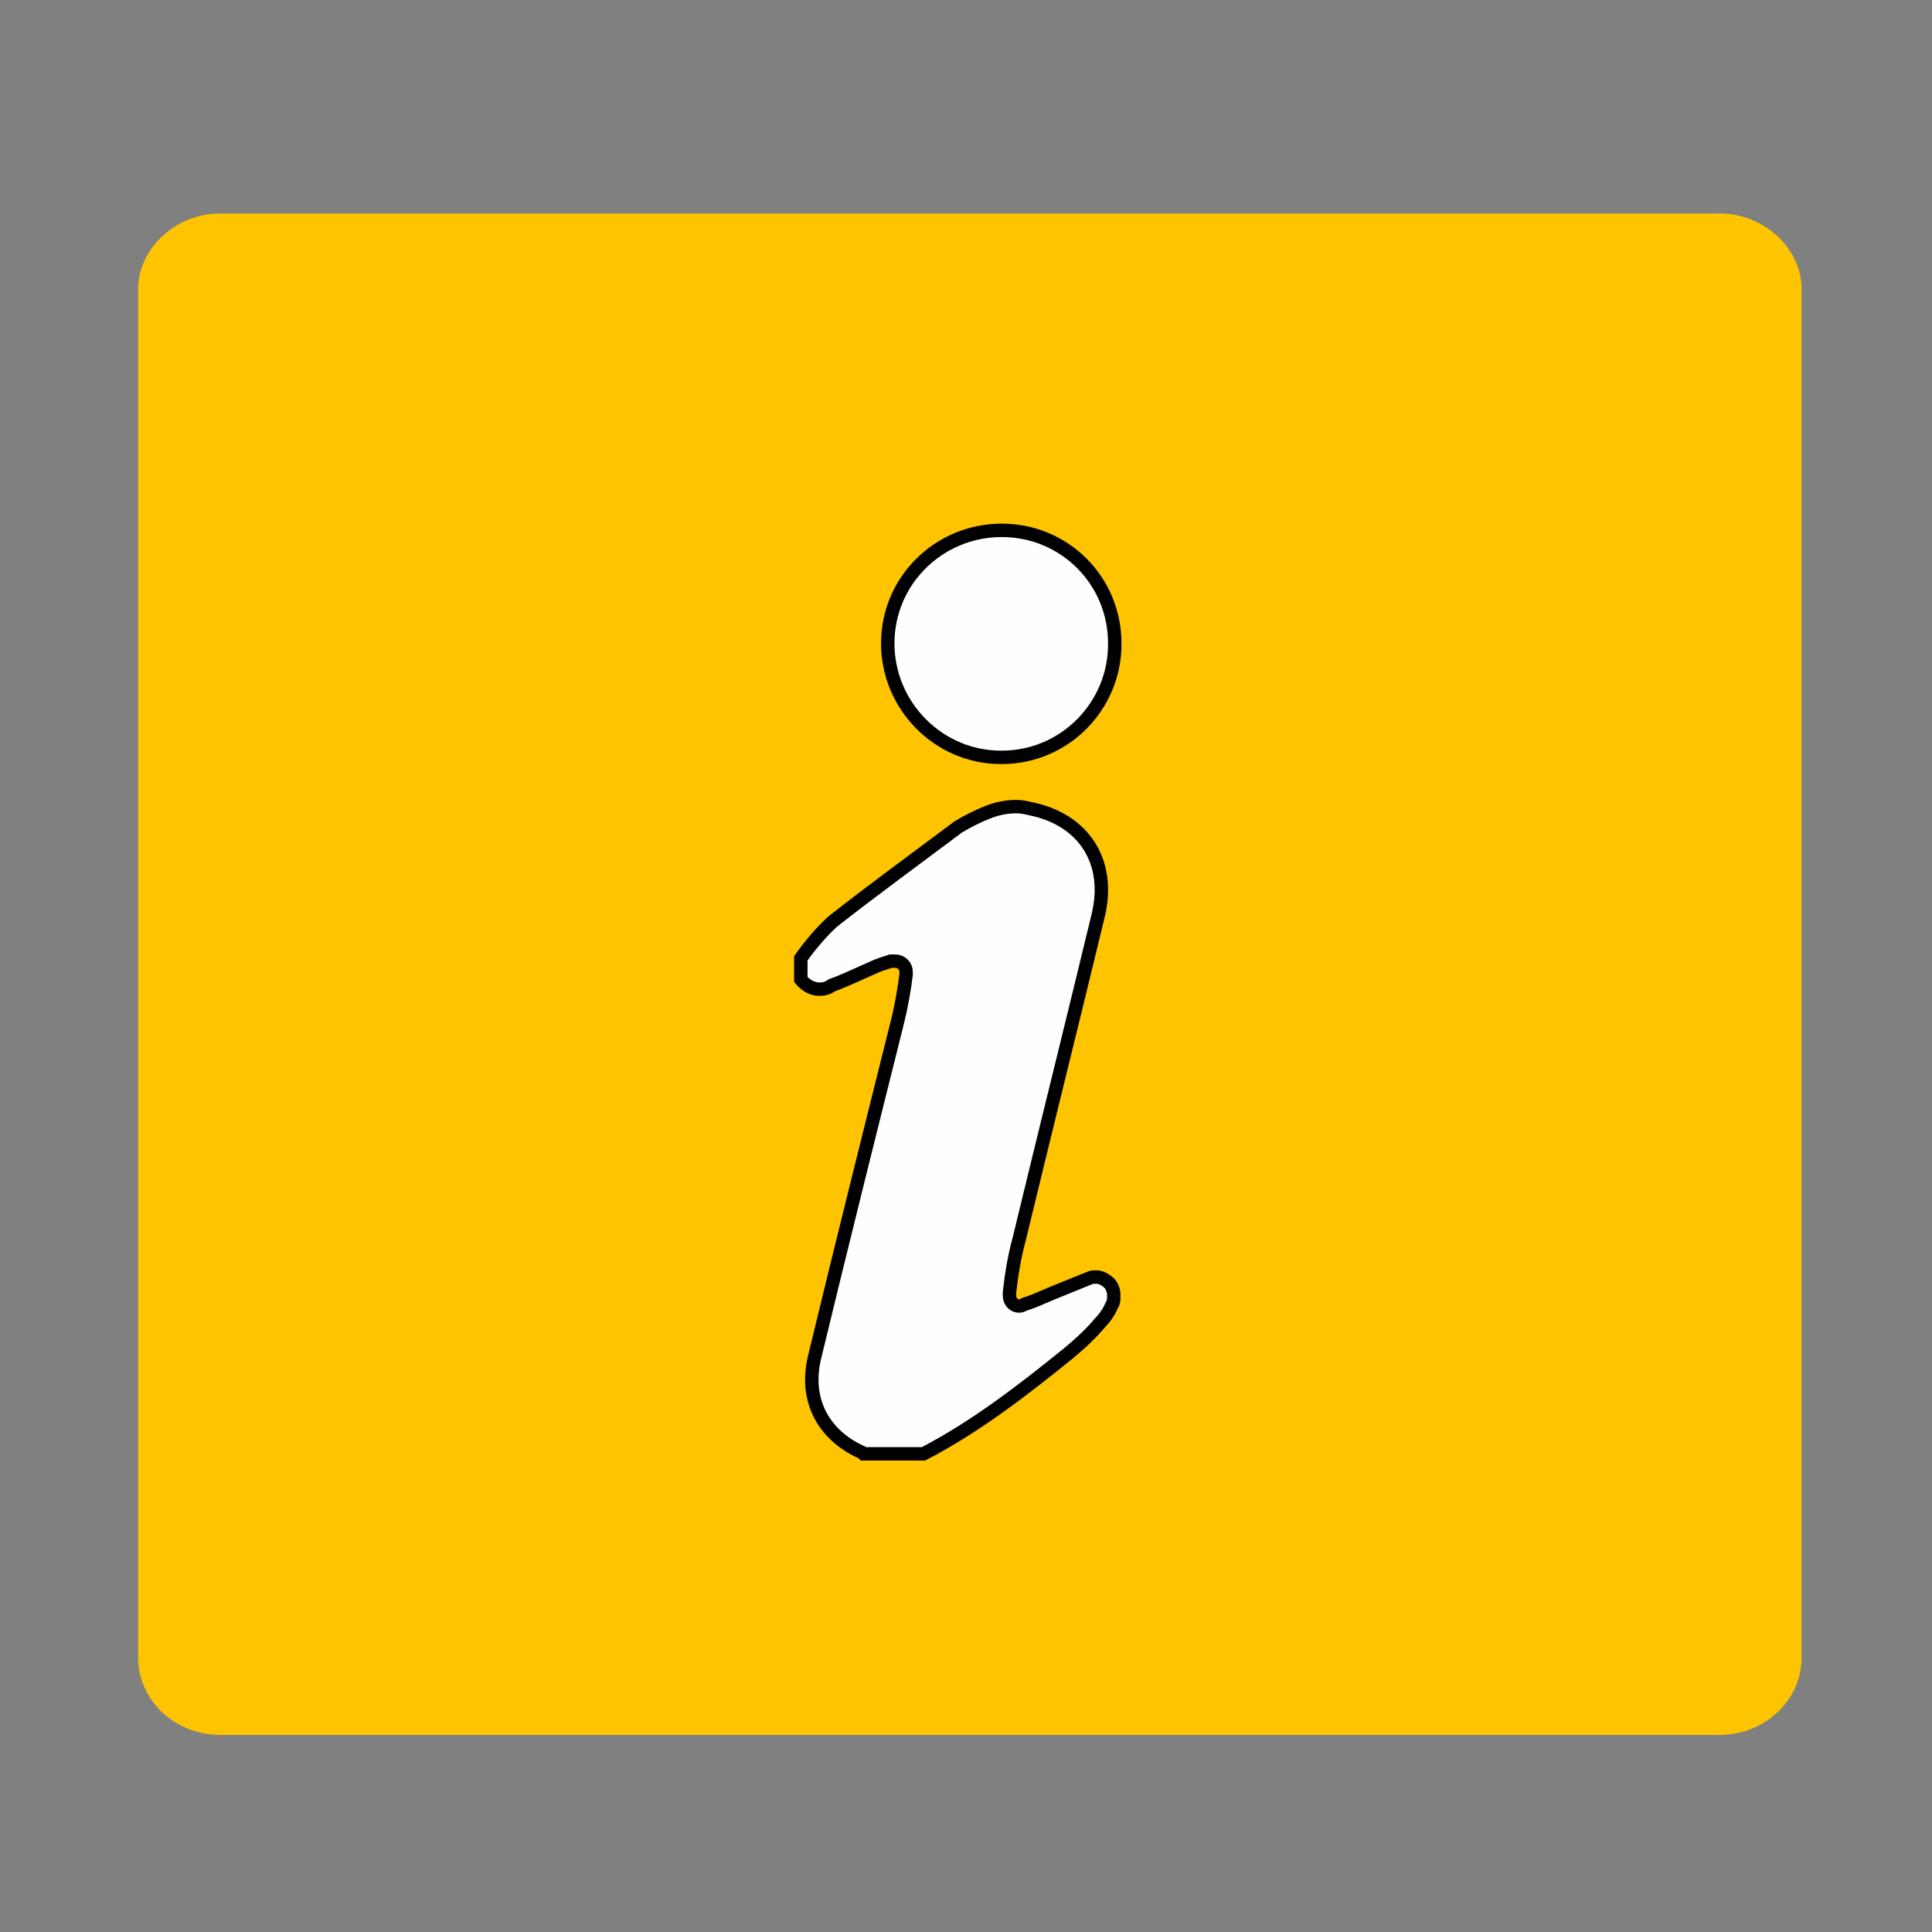
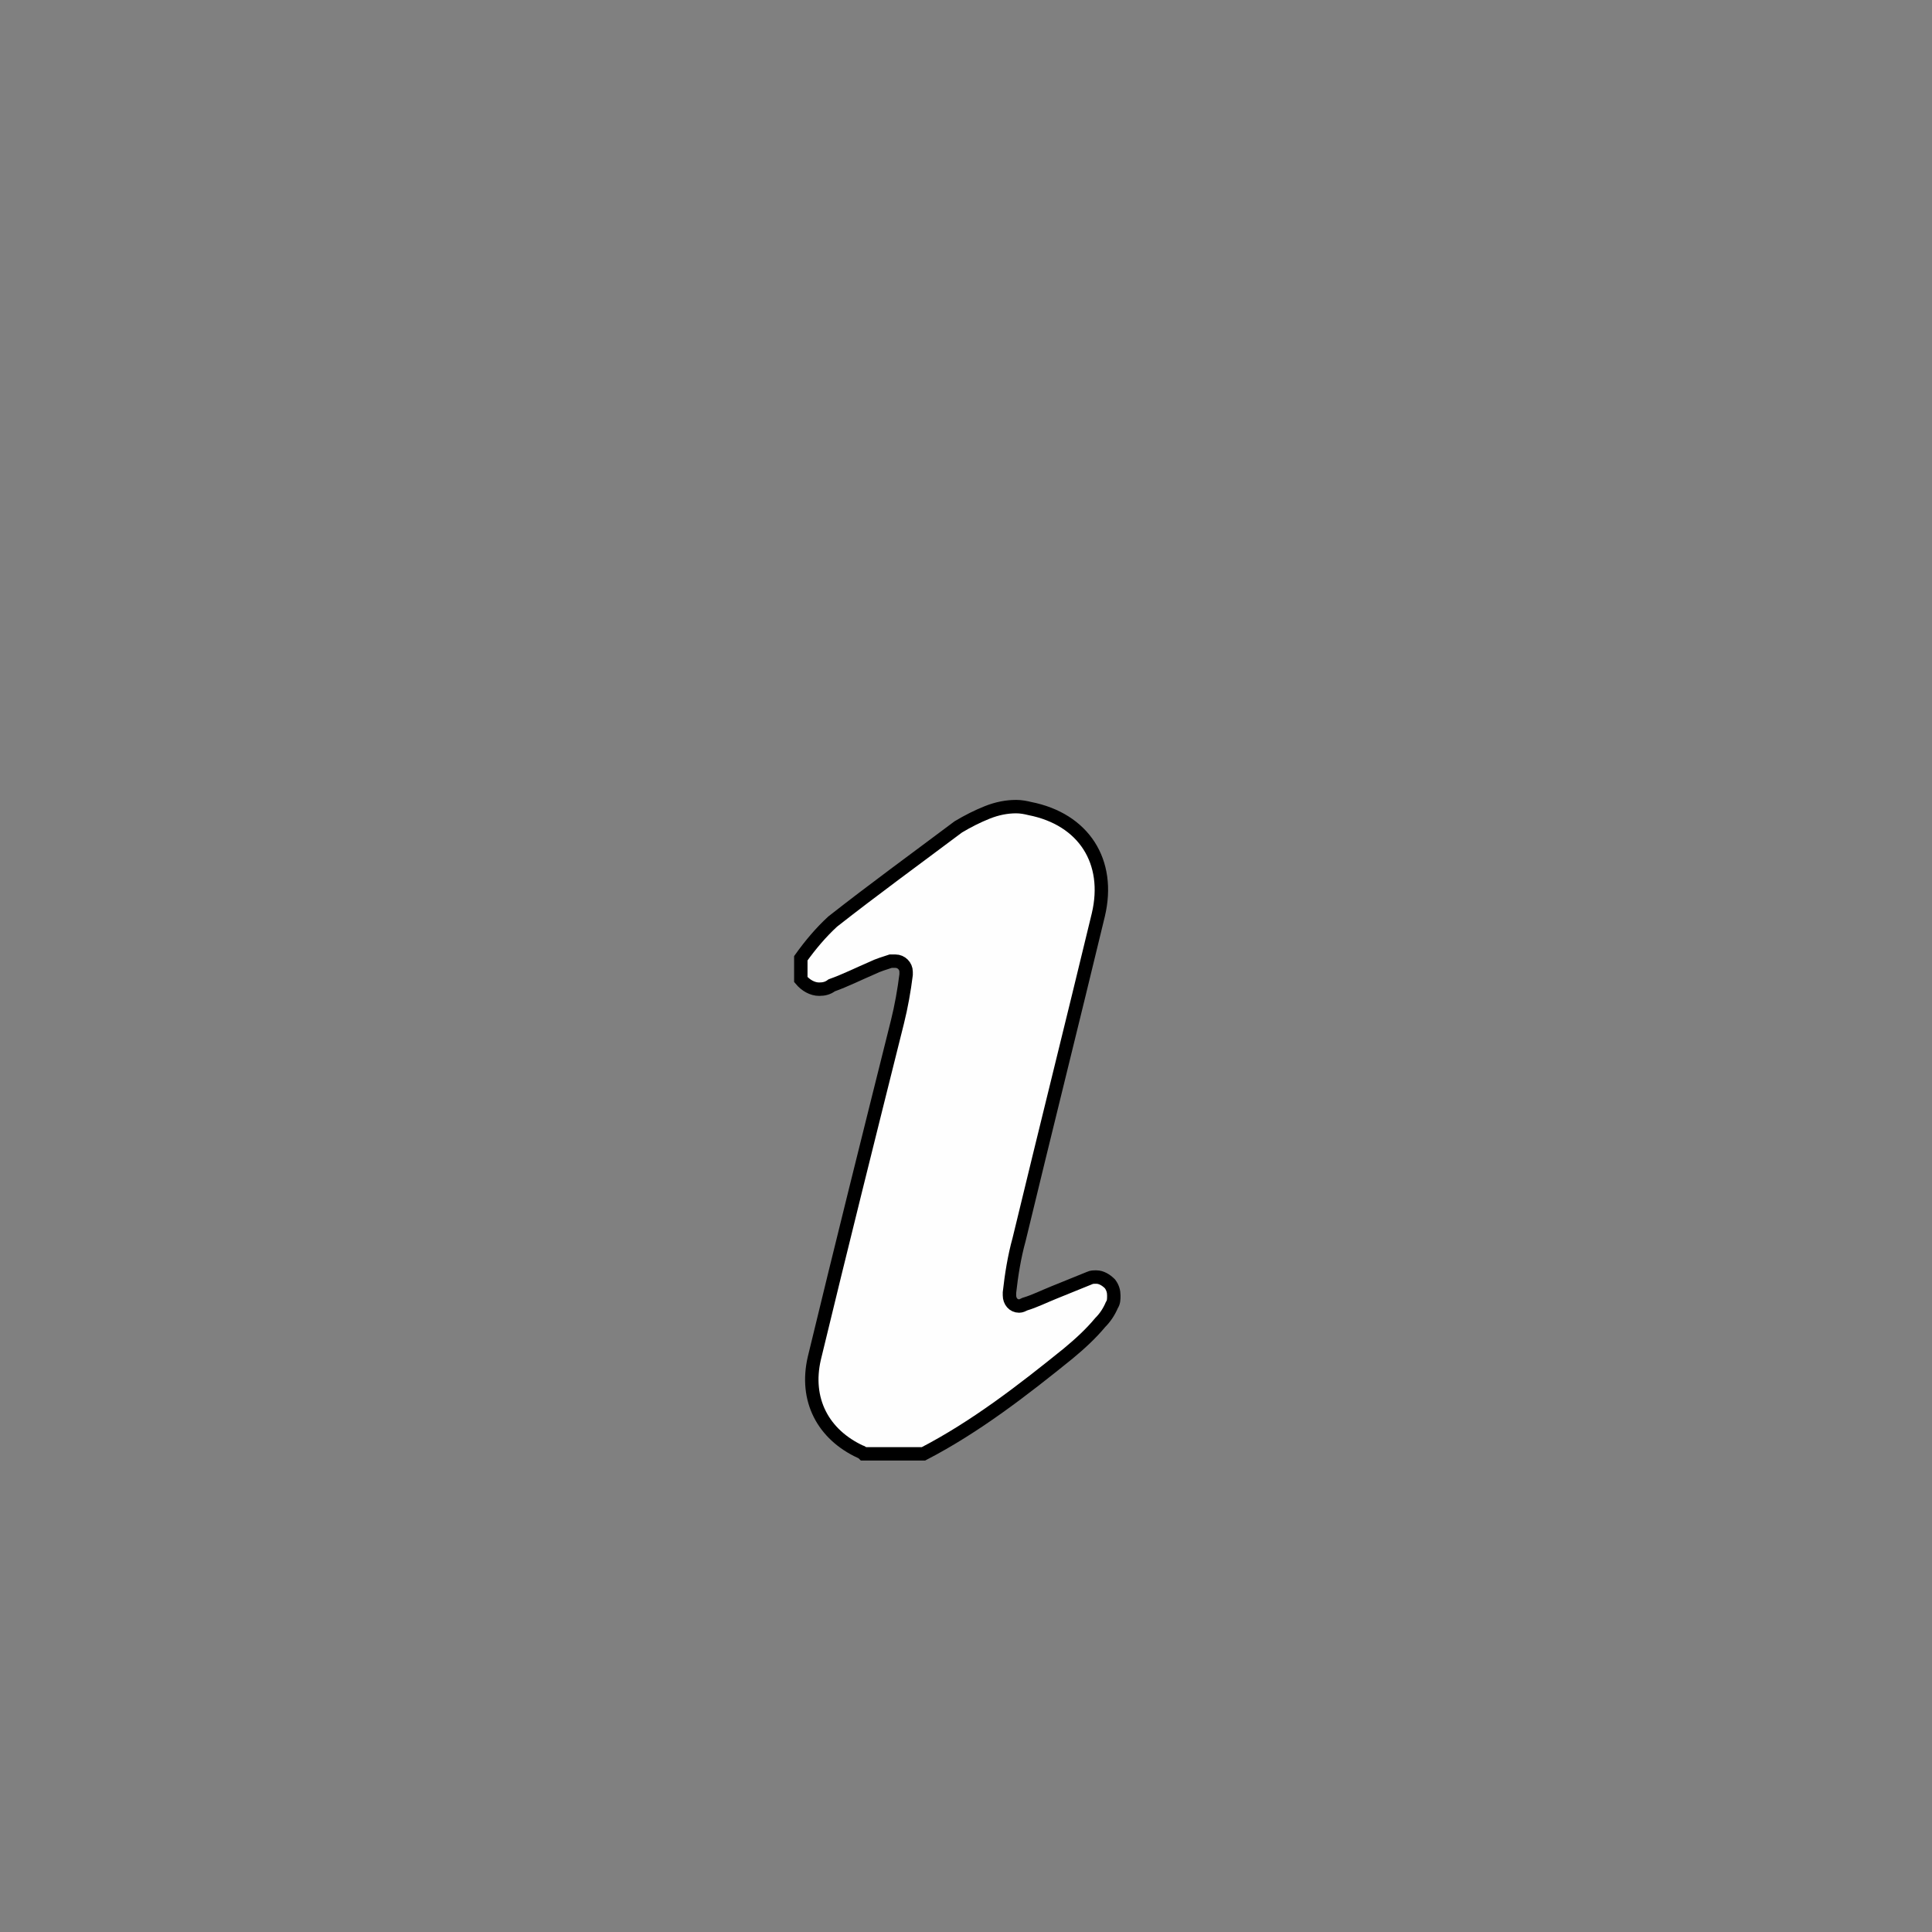
<svg xmlns="http://www.w3.org/2000/svg" xml:space="preserve" width="2in" height="2in" version="1.1" style="shape-rendering:geometricPrecision; text-rendering:geometricPrecision; image-rendering:optimizeQuality; fill-rule:evenodd; clip-rule:evenodd" viewBox="0 0 2000 2000" enable-background="new 0 0 500 500" data-name="Layer 1">
  <rect x="0" y="0" width="2000" height="2000" fill="#808080" stroke="none" />
  <defs>
    <style type="text/css">
   
    .str0 {stroke:black;stroke-width:13.89}
    .fil1 {fill:#FEFEFE}
    .fil0 {fill:#FFC400}
   
  </style>
  </defs>
  <g id="Camada_x0020_1">
-     <path class="fil0" d="M1780 221l-1552 0c-47,0 -85,37 -85,78l0 1417c0,44 38,80 85,80l1552 0c47,0 85,-36 85,-80l0 -1417c0,-41 -38,-78 -85,-78z" />
    <g id="_803998000">
      <path class="fil1 str0" d="M956 1505l-62 0c-1,-1 -2,-2 -3,-2 -39,-18 -58,-54 -48,-97 28,-116 57,-232 86,-348 4,-16 7,-33 9,-49 0,-1 0,-2 0,-3 0,-6 -5,-11 -11,-11 -2,0 -3,0 -5,0 -6,2 -13,4 -19,7 -14,6 -28,13 -42,18 -4,3 -8,4 -13,4 -7,0 -14,-4 -19,-10l0 -22c10,-14 21,-27 33,-38 42,-33 86,-65 130,-98 10,-6 20,-11 30,-15 10,-4 20,-6 30,-6 5,0 10,1 14,2 56,11 84,55 71,110 -27,112 -55,224 -82,336 -5,18 -8,37 -10,55 0,1 0,2 0,3 0,6 4,11 10,11 2,0 4,-1 6,-2 10,-3 20,-8 30,-12 12,-5 25,-10 37,-15 2,-1 4,-1 7,-1 5,0 10,3 14,7 3,4 4,8 4,12 0,4 0,7 -2,10 -3,7 -7,13 -12,18 -10,12 -21,22 -33,32 -47,38 -96,76 -150,104z" />
-       <path class="fil1 str0" d="M1036 784c-64,0 -117,-53 -117,-118 0,-65 53,-117 118,-117 65,0 117,52 117,117 0,0 0,0 0,0 0,0 0,1 0,1 0,64 -52,117 -117,117 0,0 0,0 -1,0l0 0z" />
    </g>
  </g>
</svg>